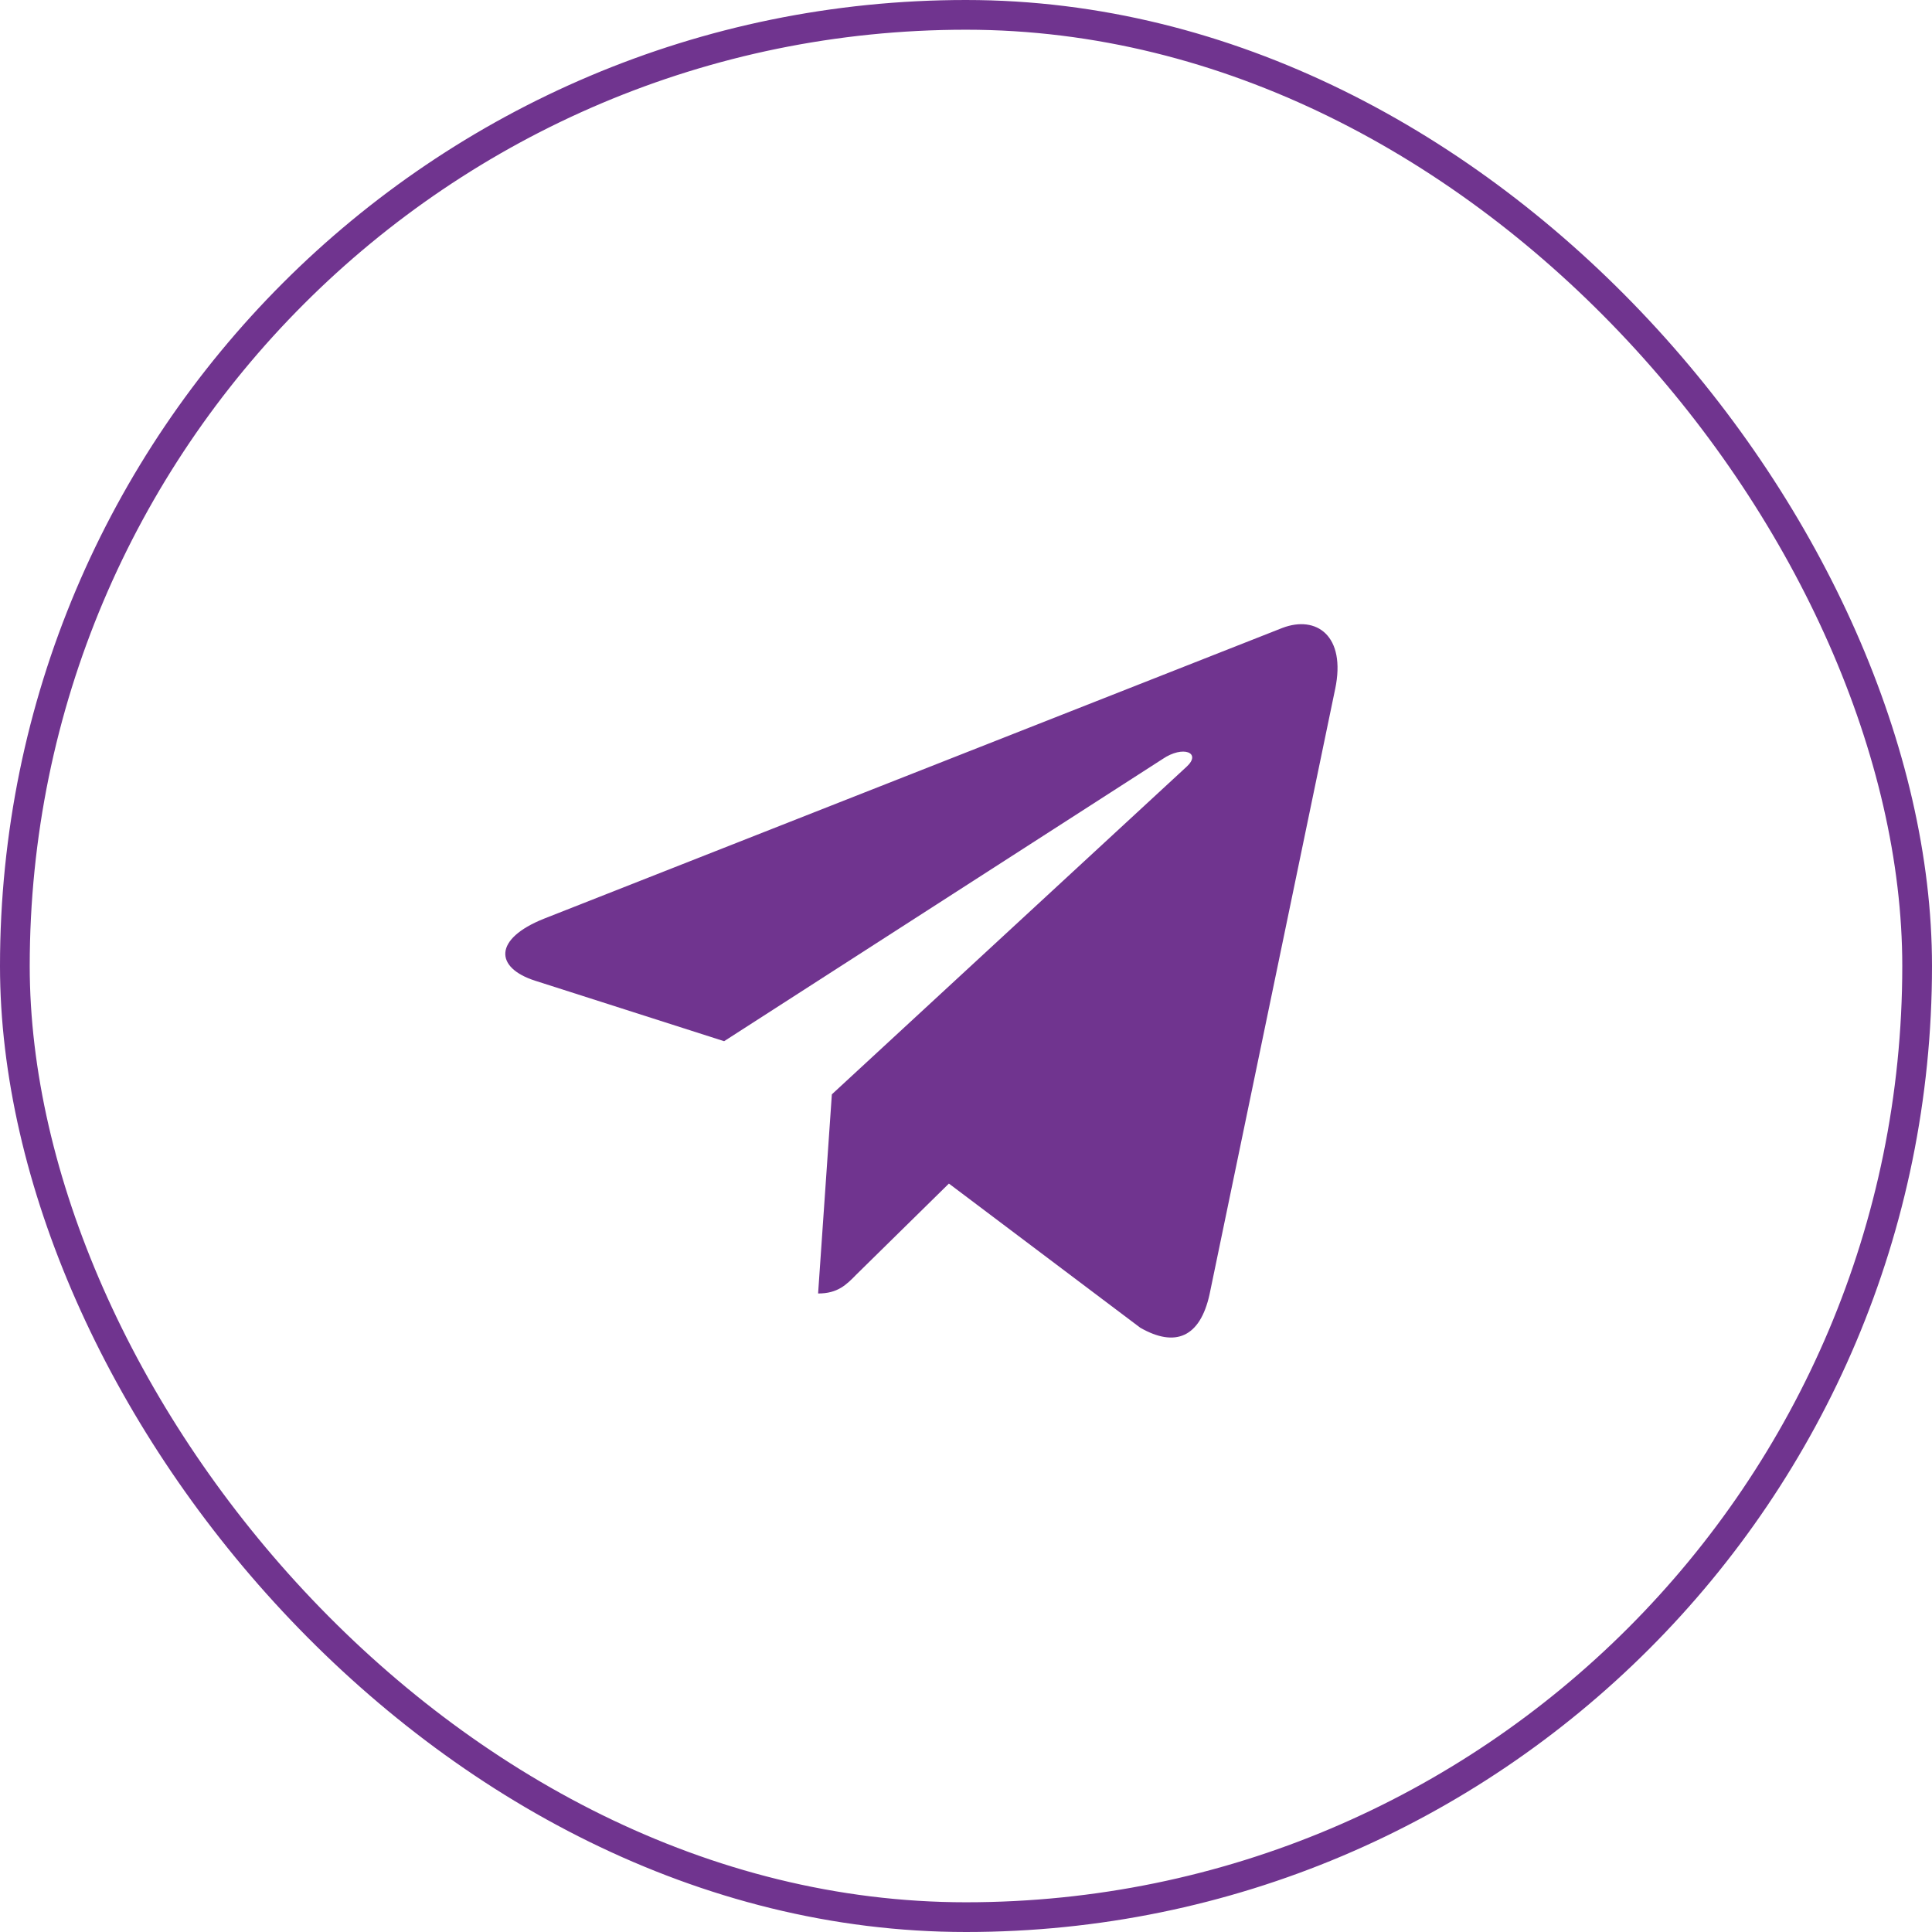
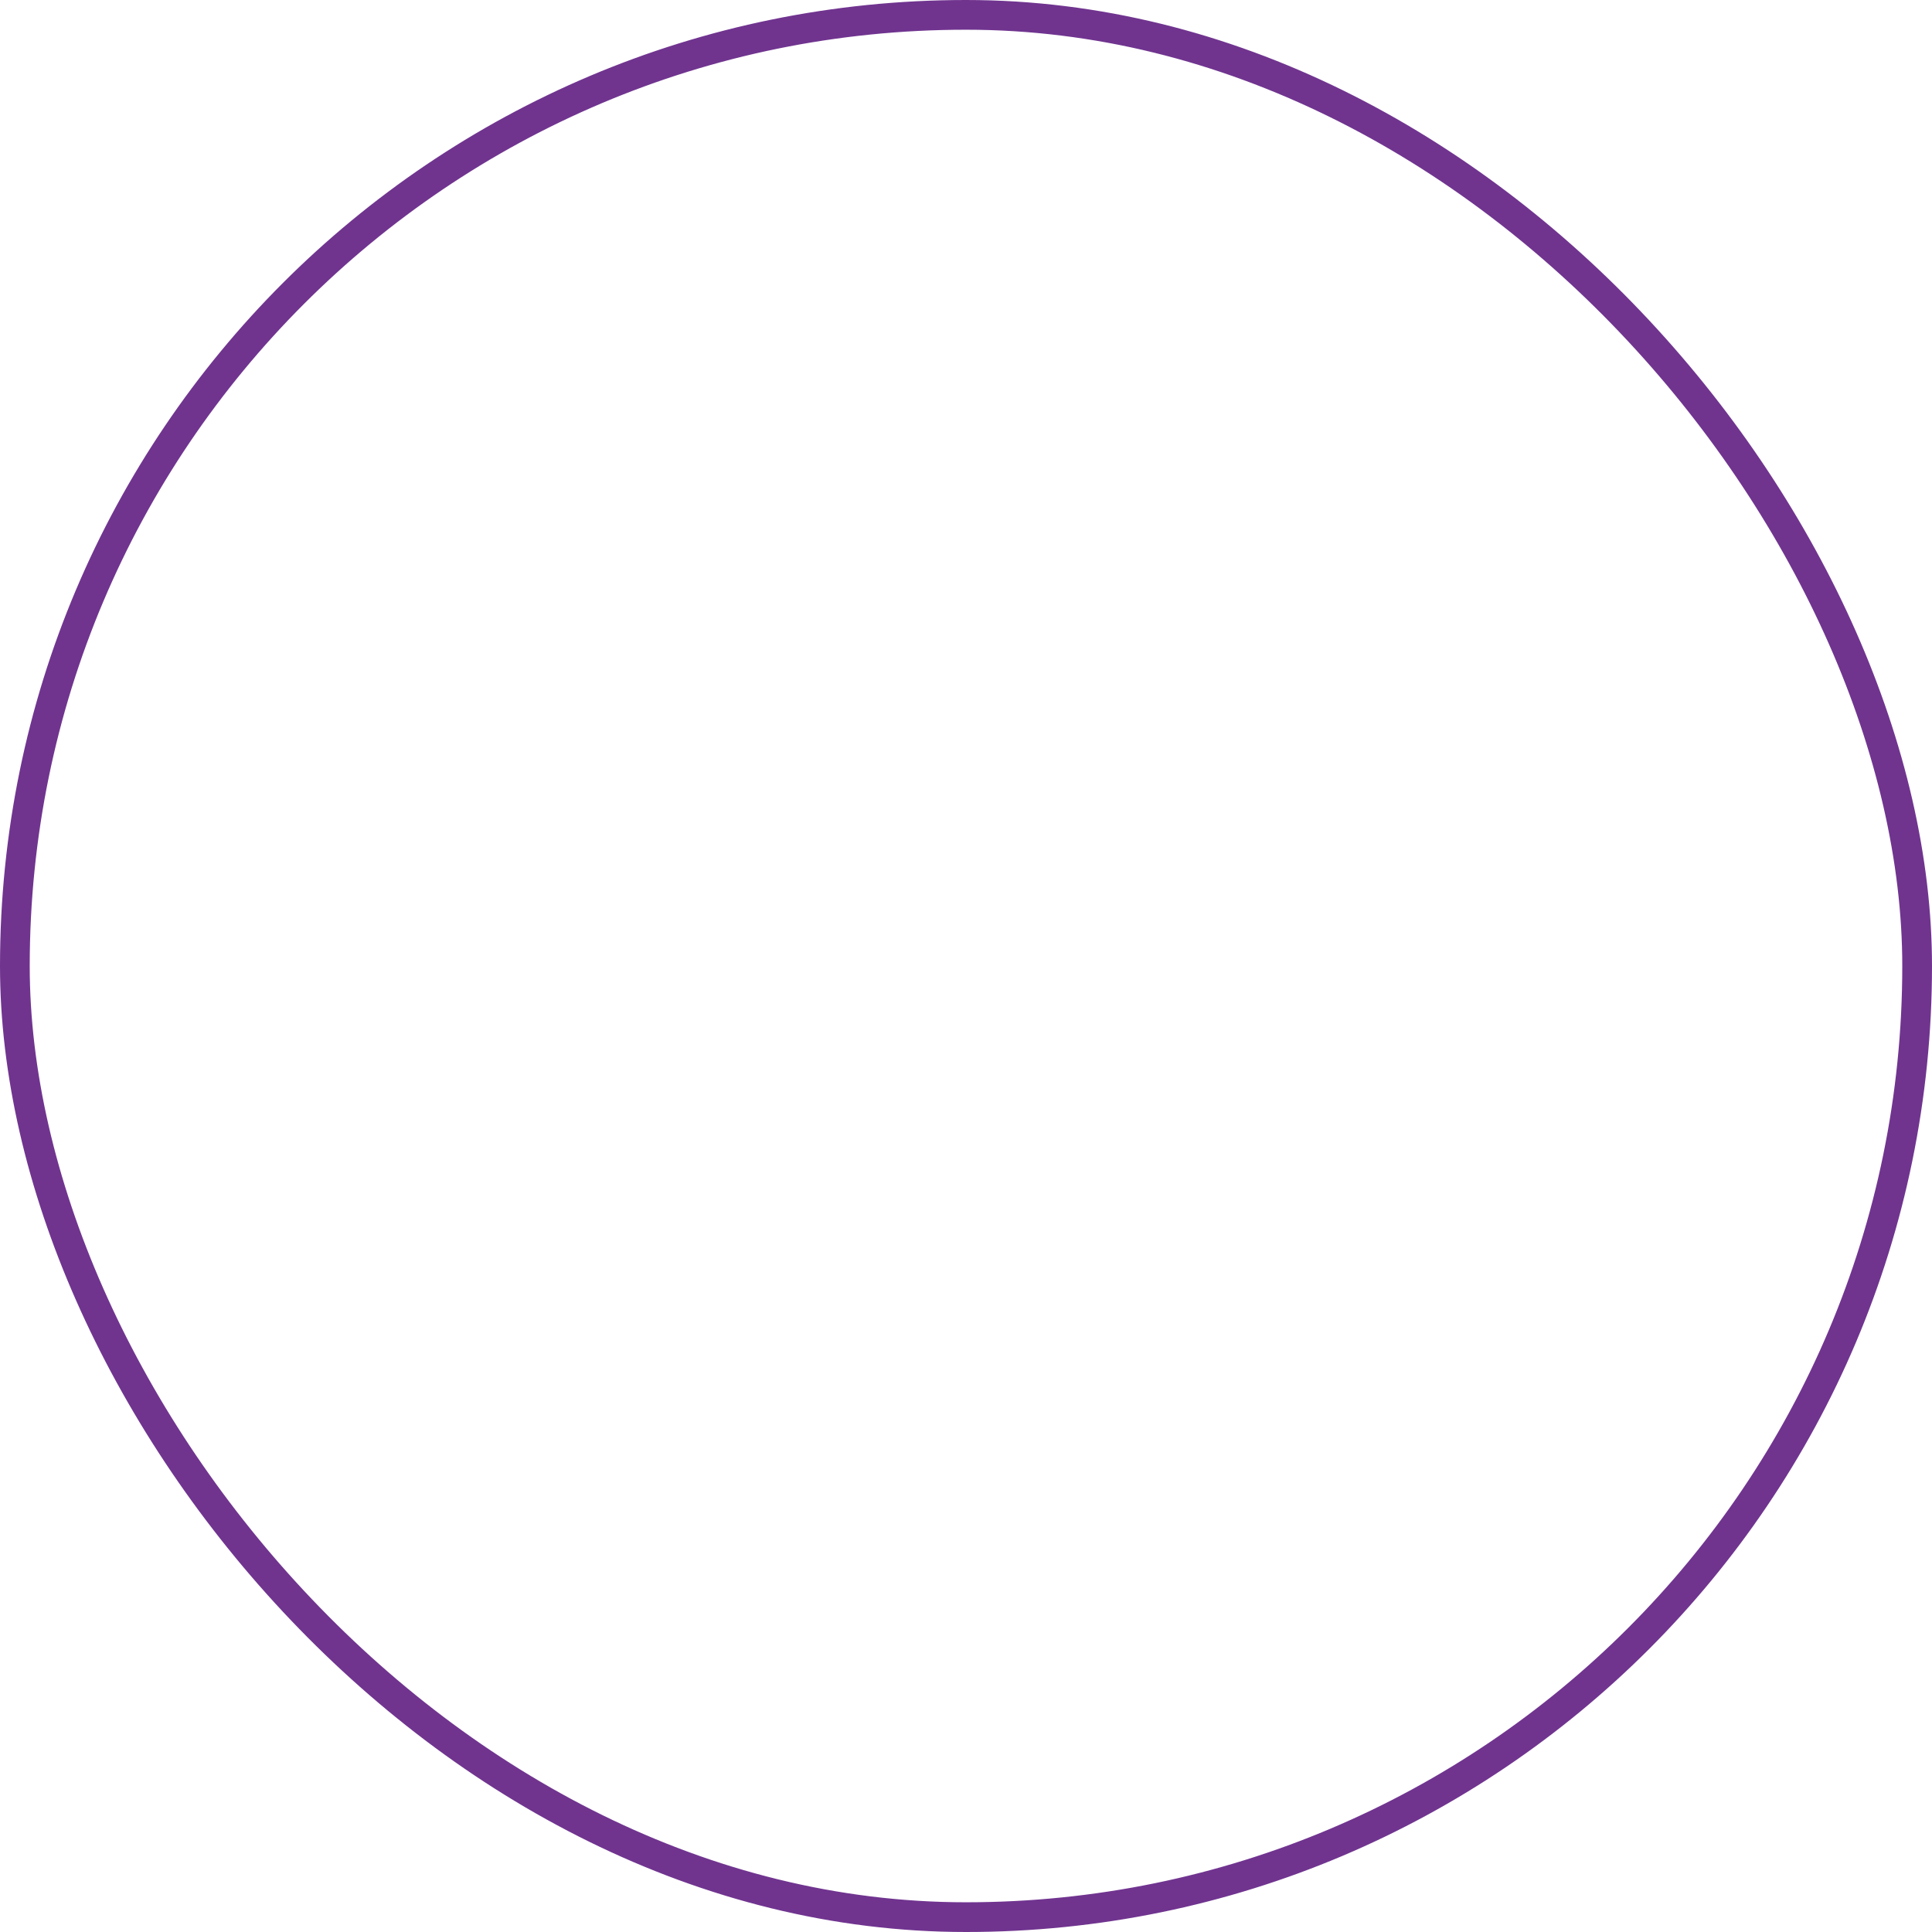
<svg xmlns="http://www.w3.org/2000/svg" width="65" height="65" viewBox="0 0 65 65" fill="none">
  <rect x="0.5" y="0.5" width="64" height="64" rx="32" stroke="#70348F" />
-   <path d="M27.987 36.818L27.524 43.518C28.186 43.518 28.474 43.226 28.818 42.874L31.925 39.82L38.362 44.669C39.543 45.346 40.375 44.99 40.693 43.552L44.919 23.186L44.92 23.184C45.295 21.389 44.289 20.687 43.139 21.128L18.3 30.909C16.605 31.586 16.63 32.558 18.012 32.998L24.362 35.03L39.113 25.537C39.807 25.064 40.438 25.325 39.919 25.798L27.987 36.818Z" fill="#70348F" />
</svg>